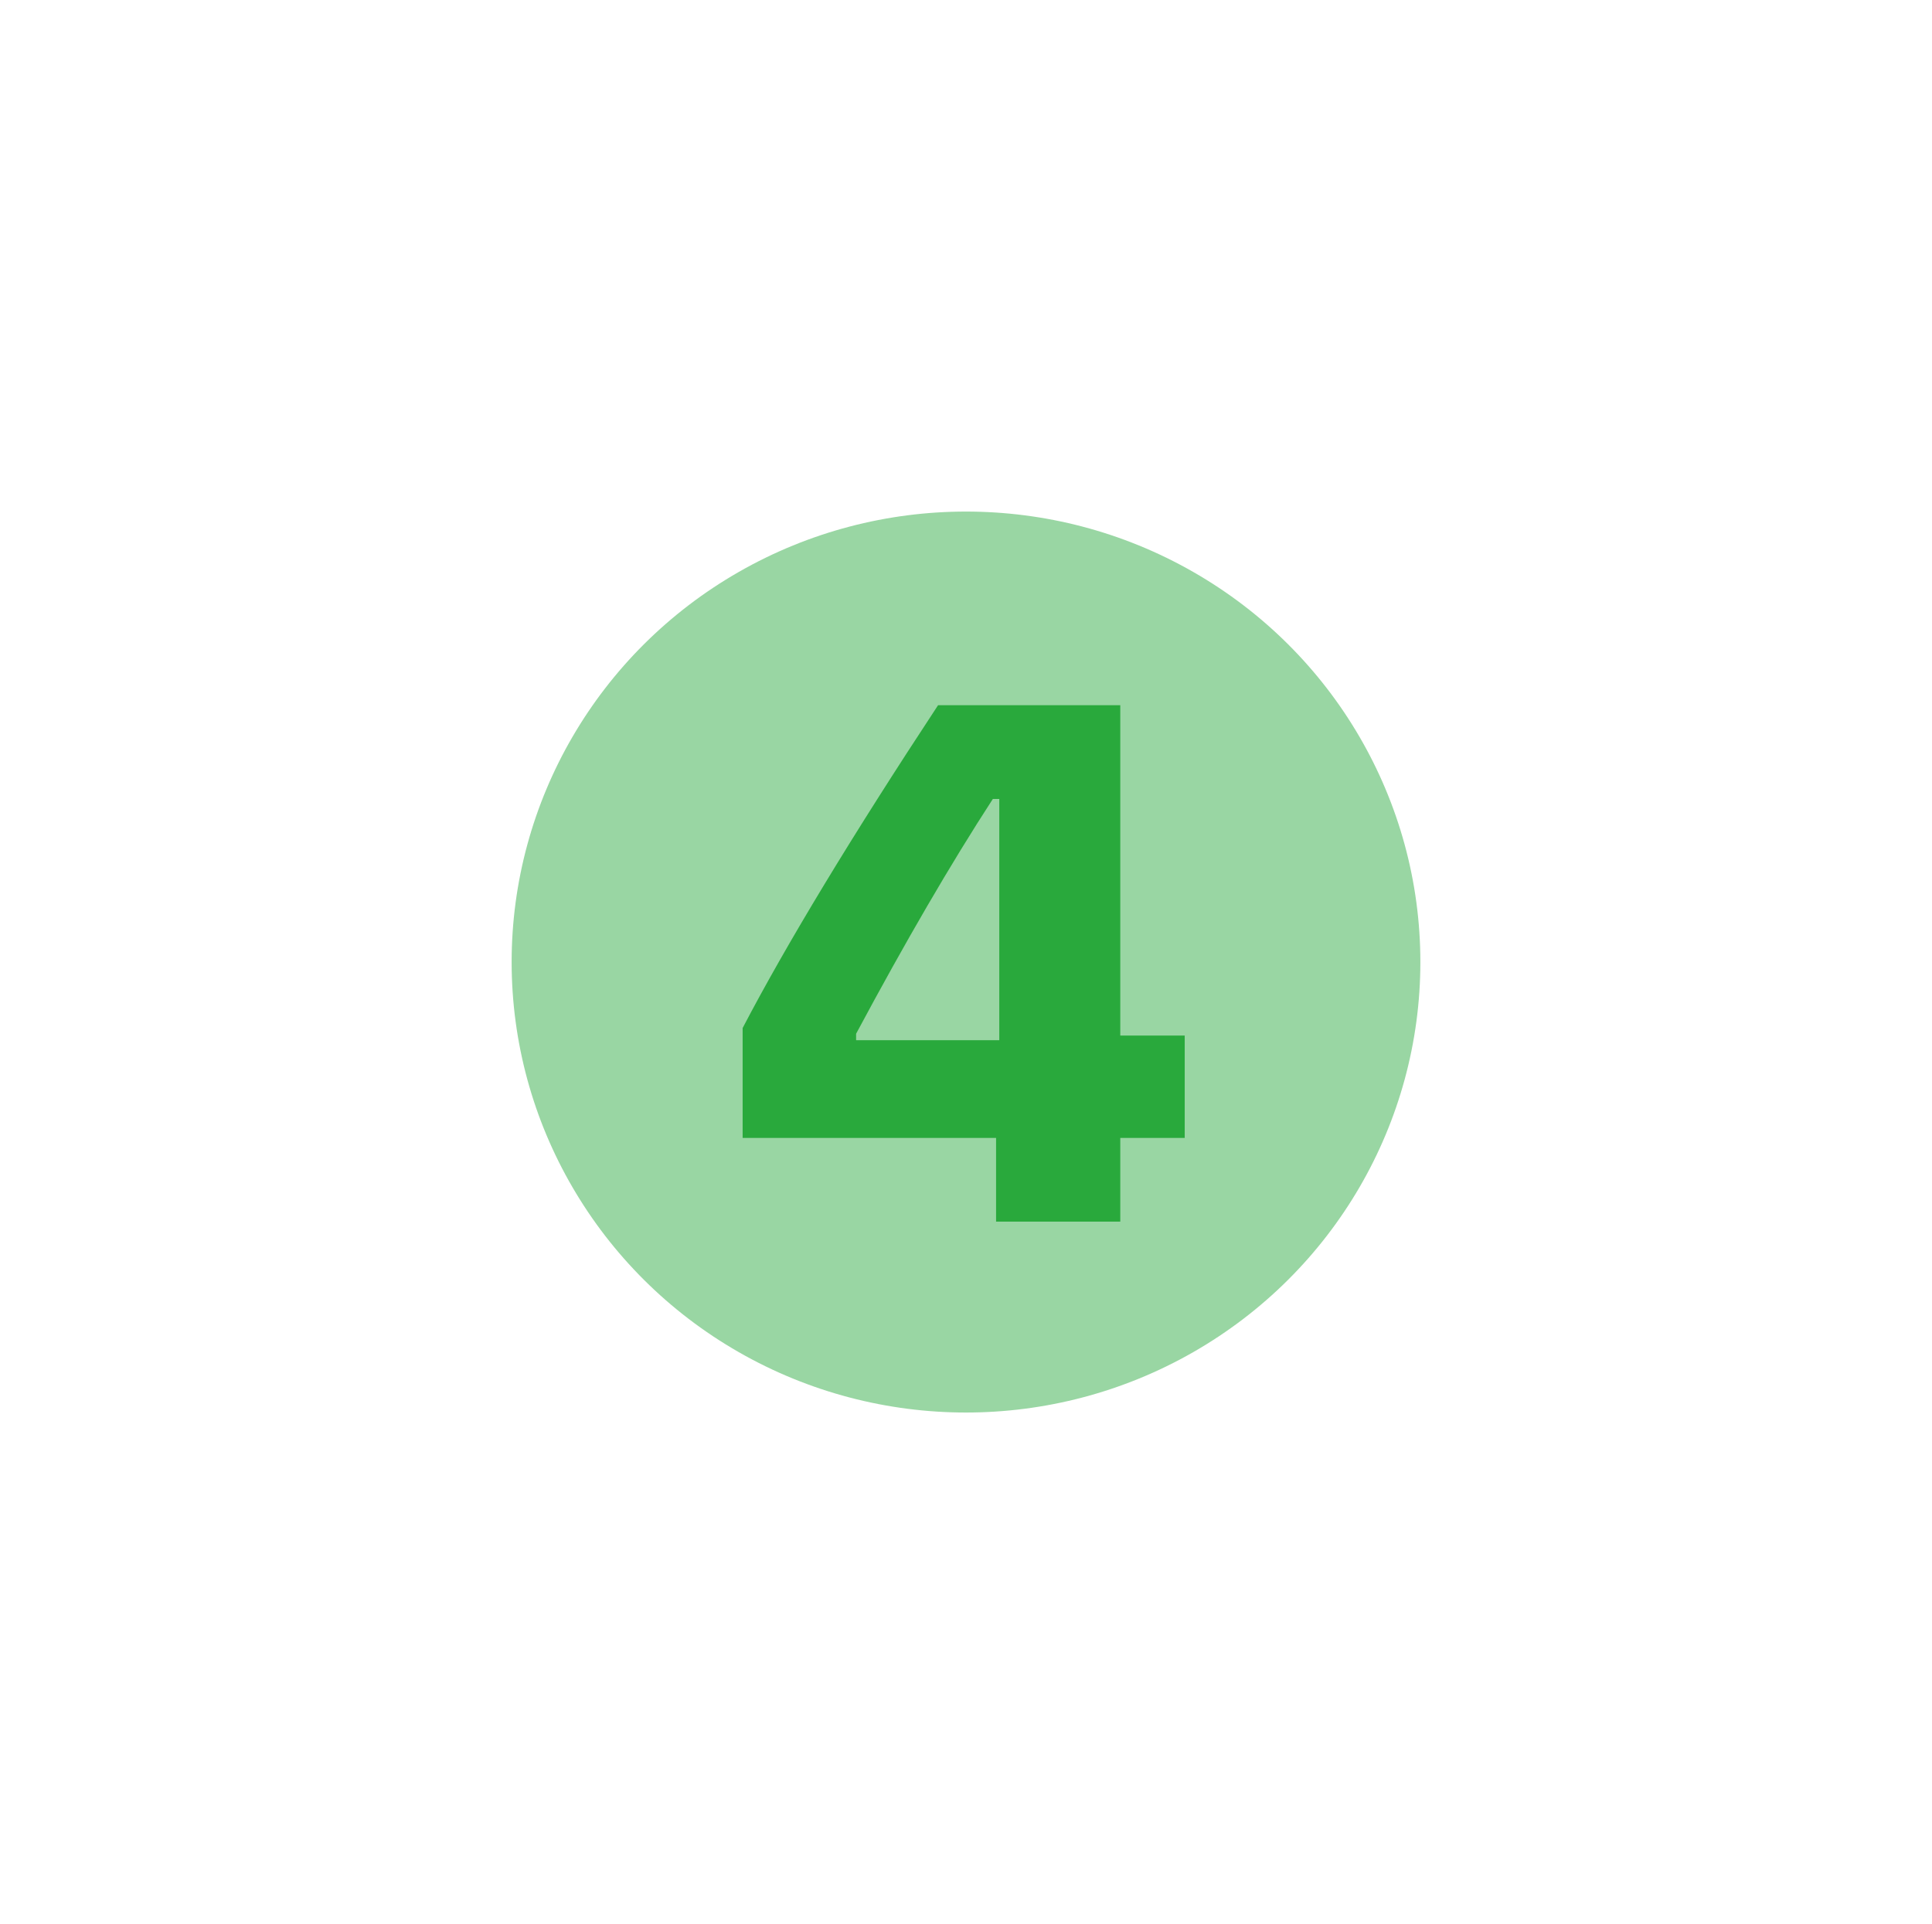
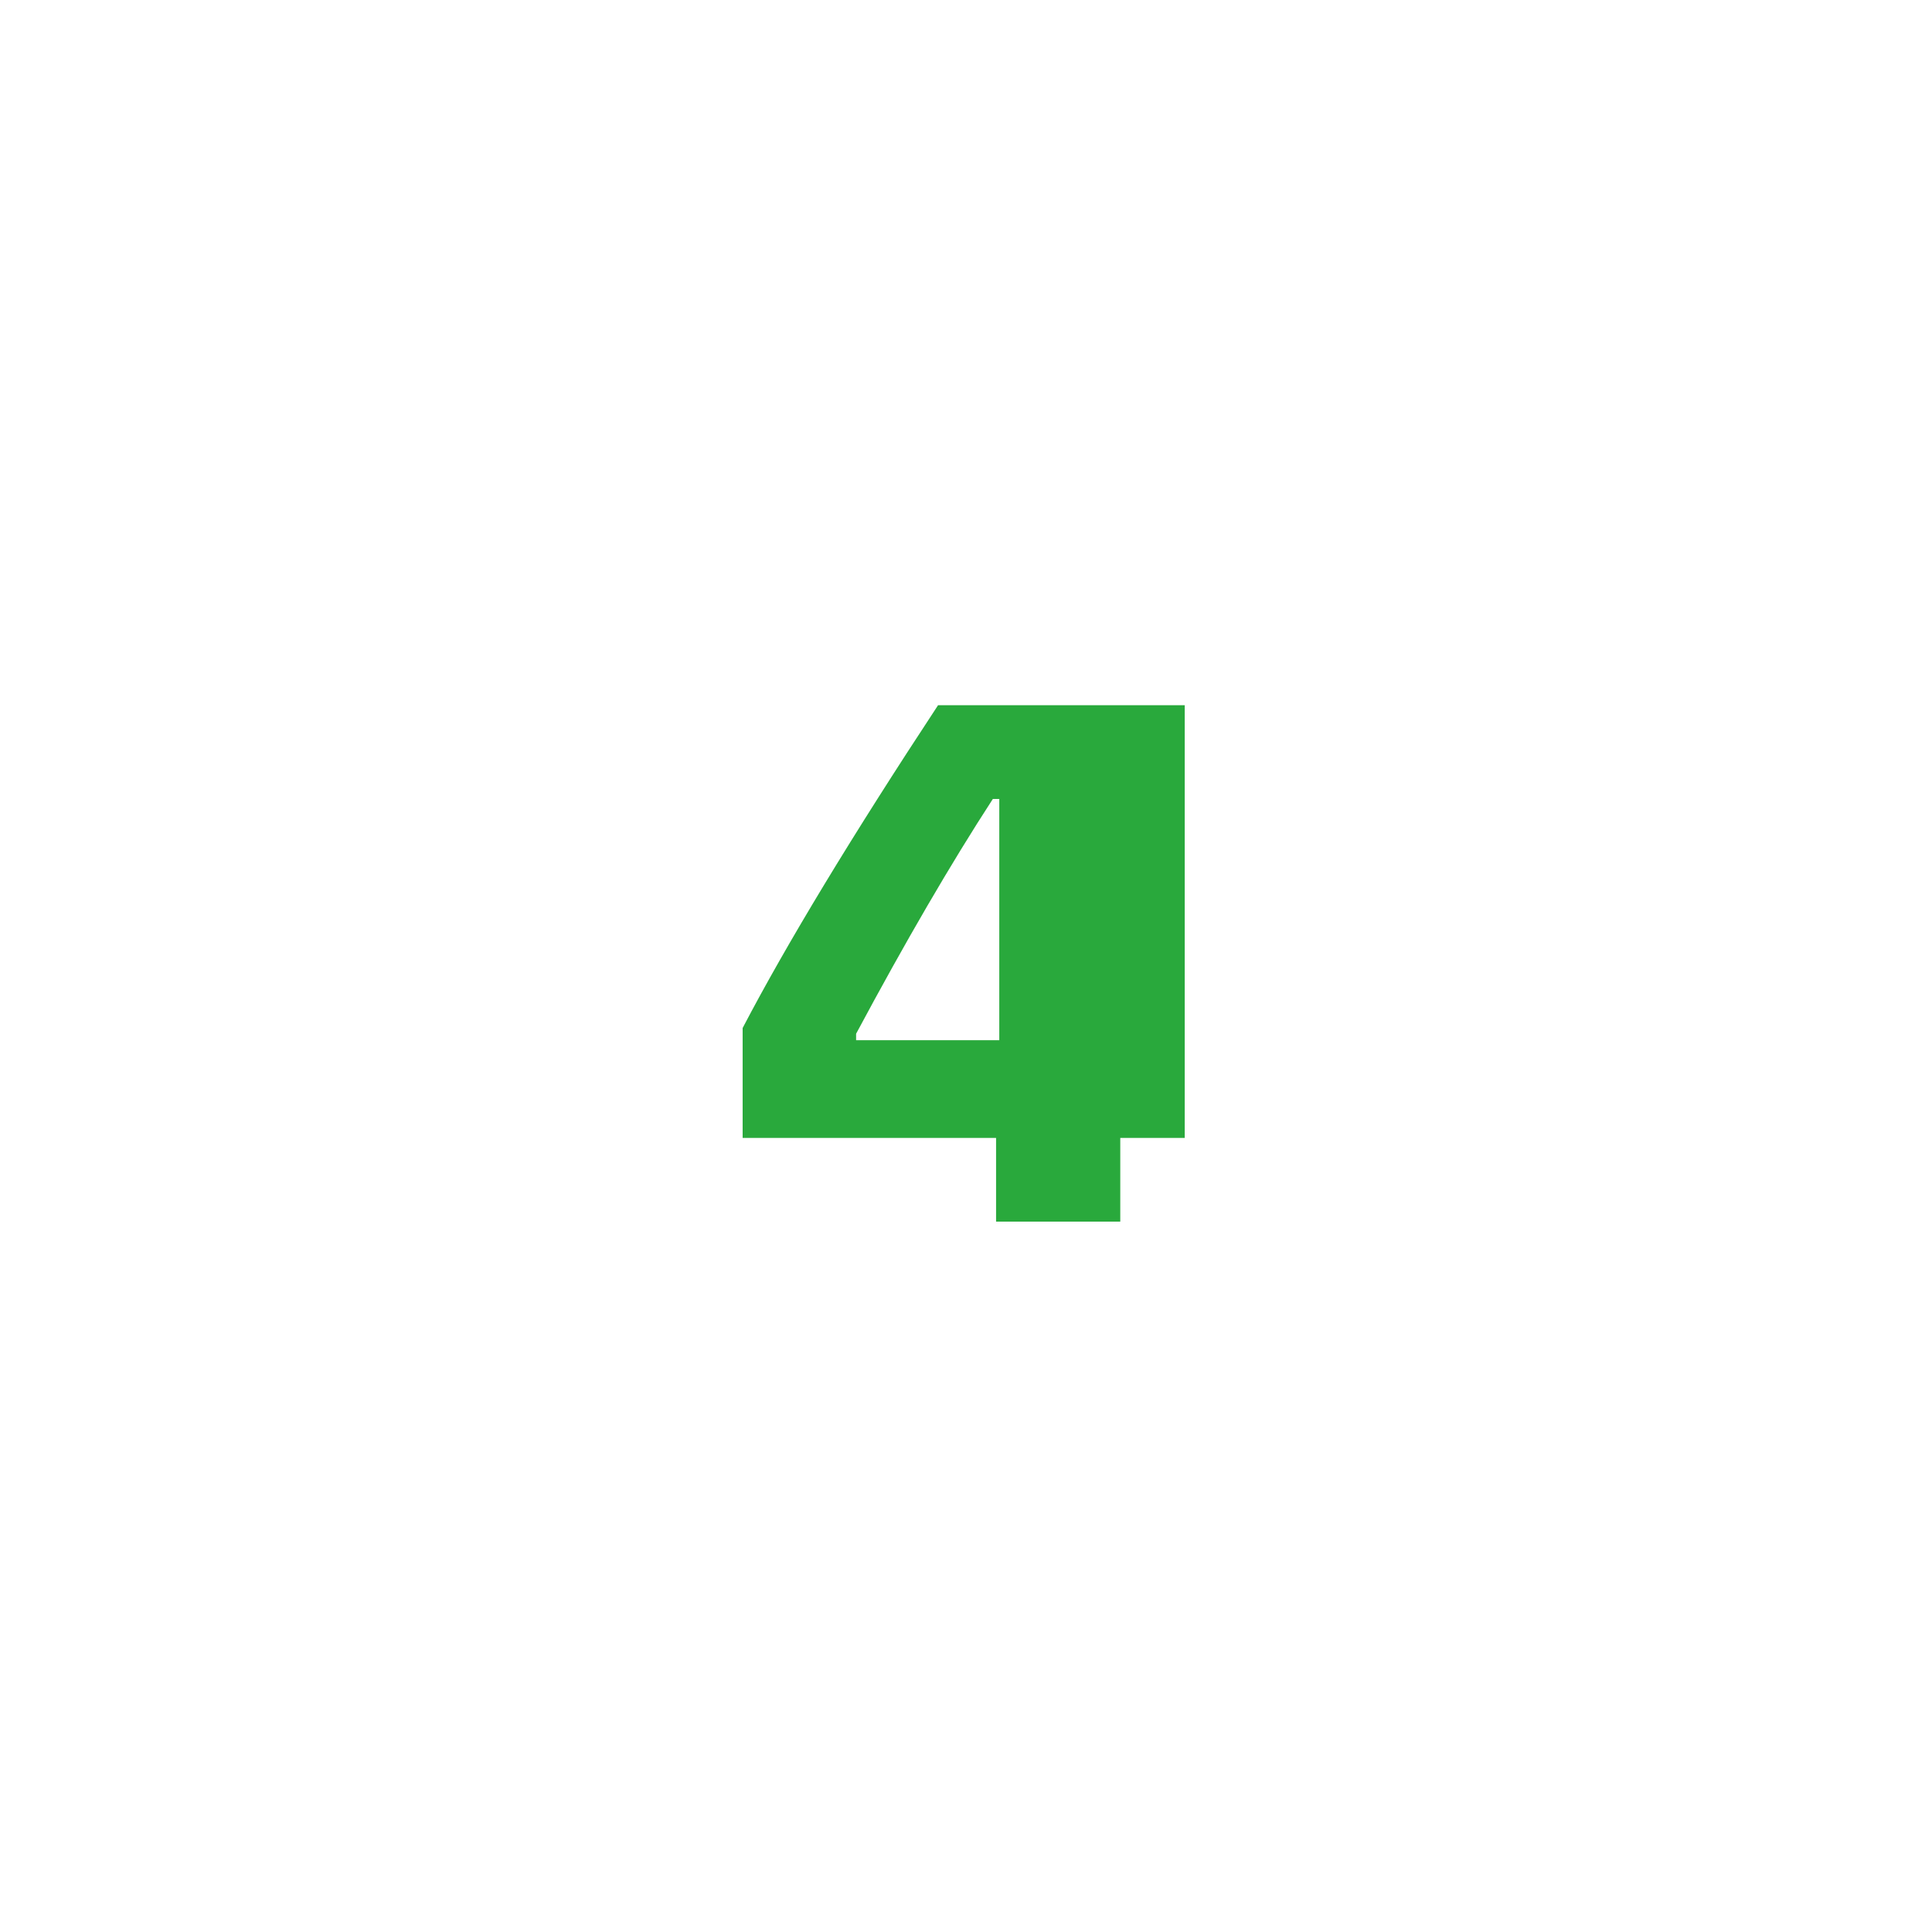
<svg xmlns="http://www.w3.org/2000/svg" width="253" height="252" viewBox="0 0 253 252" fill="none">
  <g filter="url(#filter0_f_31_60)">
-     <ellipse cx="126.5" cy="126" rx="59.5" ry="59" fill="#27A83D" fill-opacity="0.47" />
-   </g>
-   <path d="M130.438 160V149.031H97.25V134.641C103 123.641 111.531 109.547 122.844 92.359H146.703V135.625H155.141V149.031H146.703V160H130.438ZM112.109 135.391V136.234H130.859V104.641H130.016C124.516 113.109 118.547 123.359 112.109 135.391Z" fill="#29A93C" />
+     </g>
+   <path d="M130.438 160V149.031H97.25V134.641C103 123.641 111.531 109.547 122.844 92.359H146.703H155.141V149.031H146.703V160H130.438ZM112.109 135.391V136.234H130.859V104.641H130.016C124.516 113.109 118.547 123.359 112.109 135.391Z" fill="#29A93C" />
  <defs>
    <filter id="filter0_f_31_60" x="0.2" y="0.2" width="252.6" height="251.6" filterUnits="userSpaceOnUse" color-interpolation-filters="sRGB">
      <feFlood flood-opacity="0" result="BackgroundImageFix" />
      <feBlend mode="normal" in="SourceGraphic" in2="BackgroundImageFix" result="shape" />
      <feGaussianBlur stdDeviation="33.4" result="effect1_foregroundBlur_31_60" />
    </filter>
  </defs>
</svg>